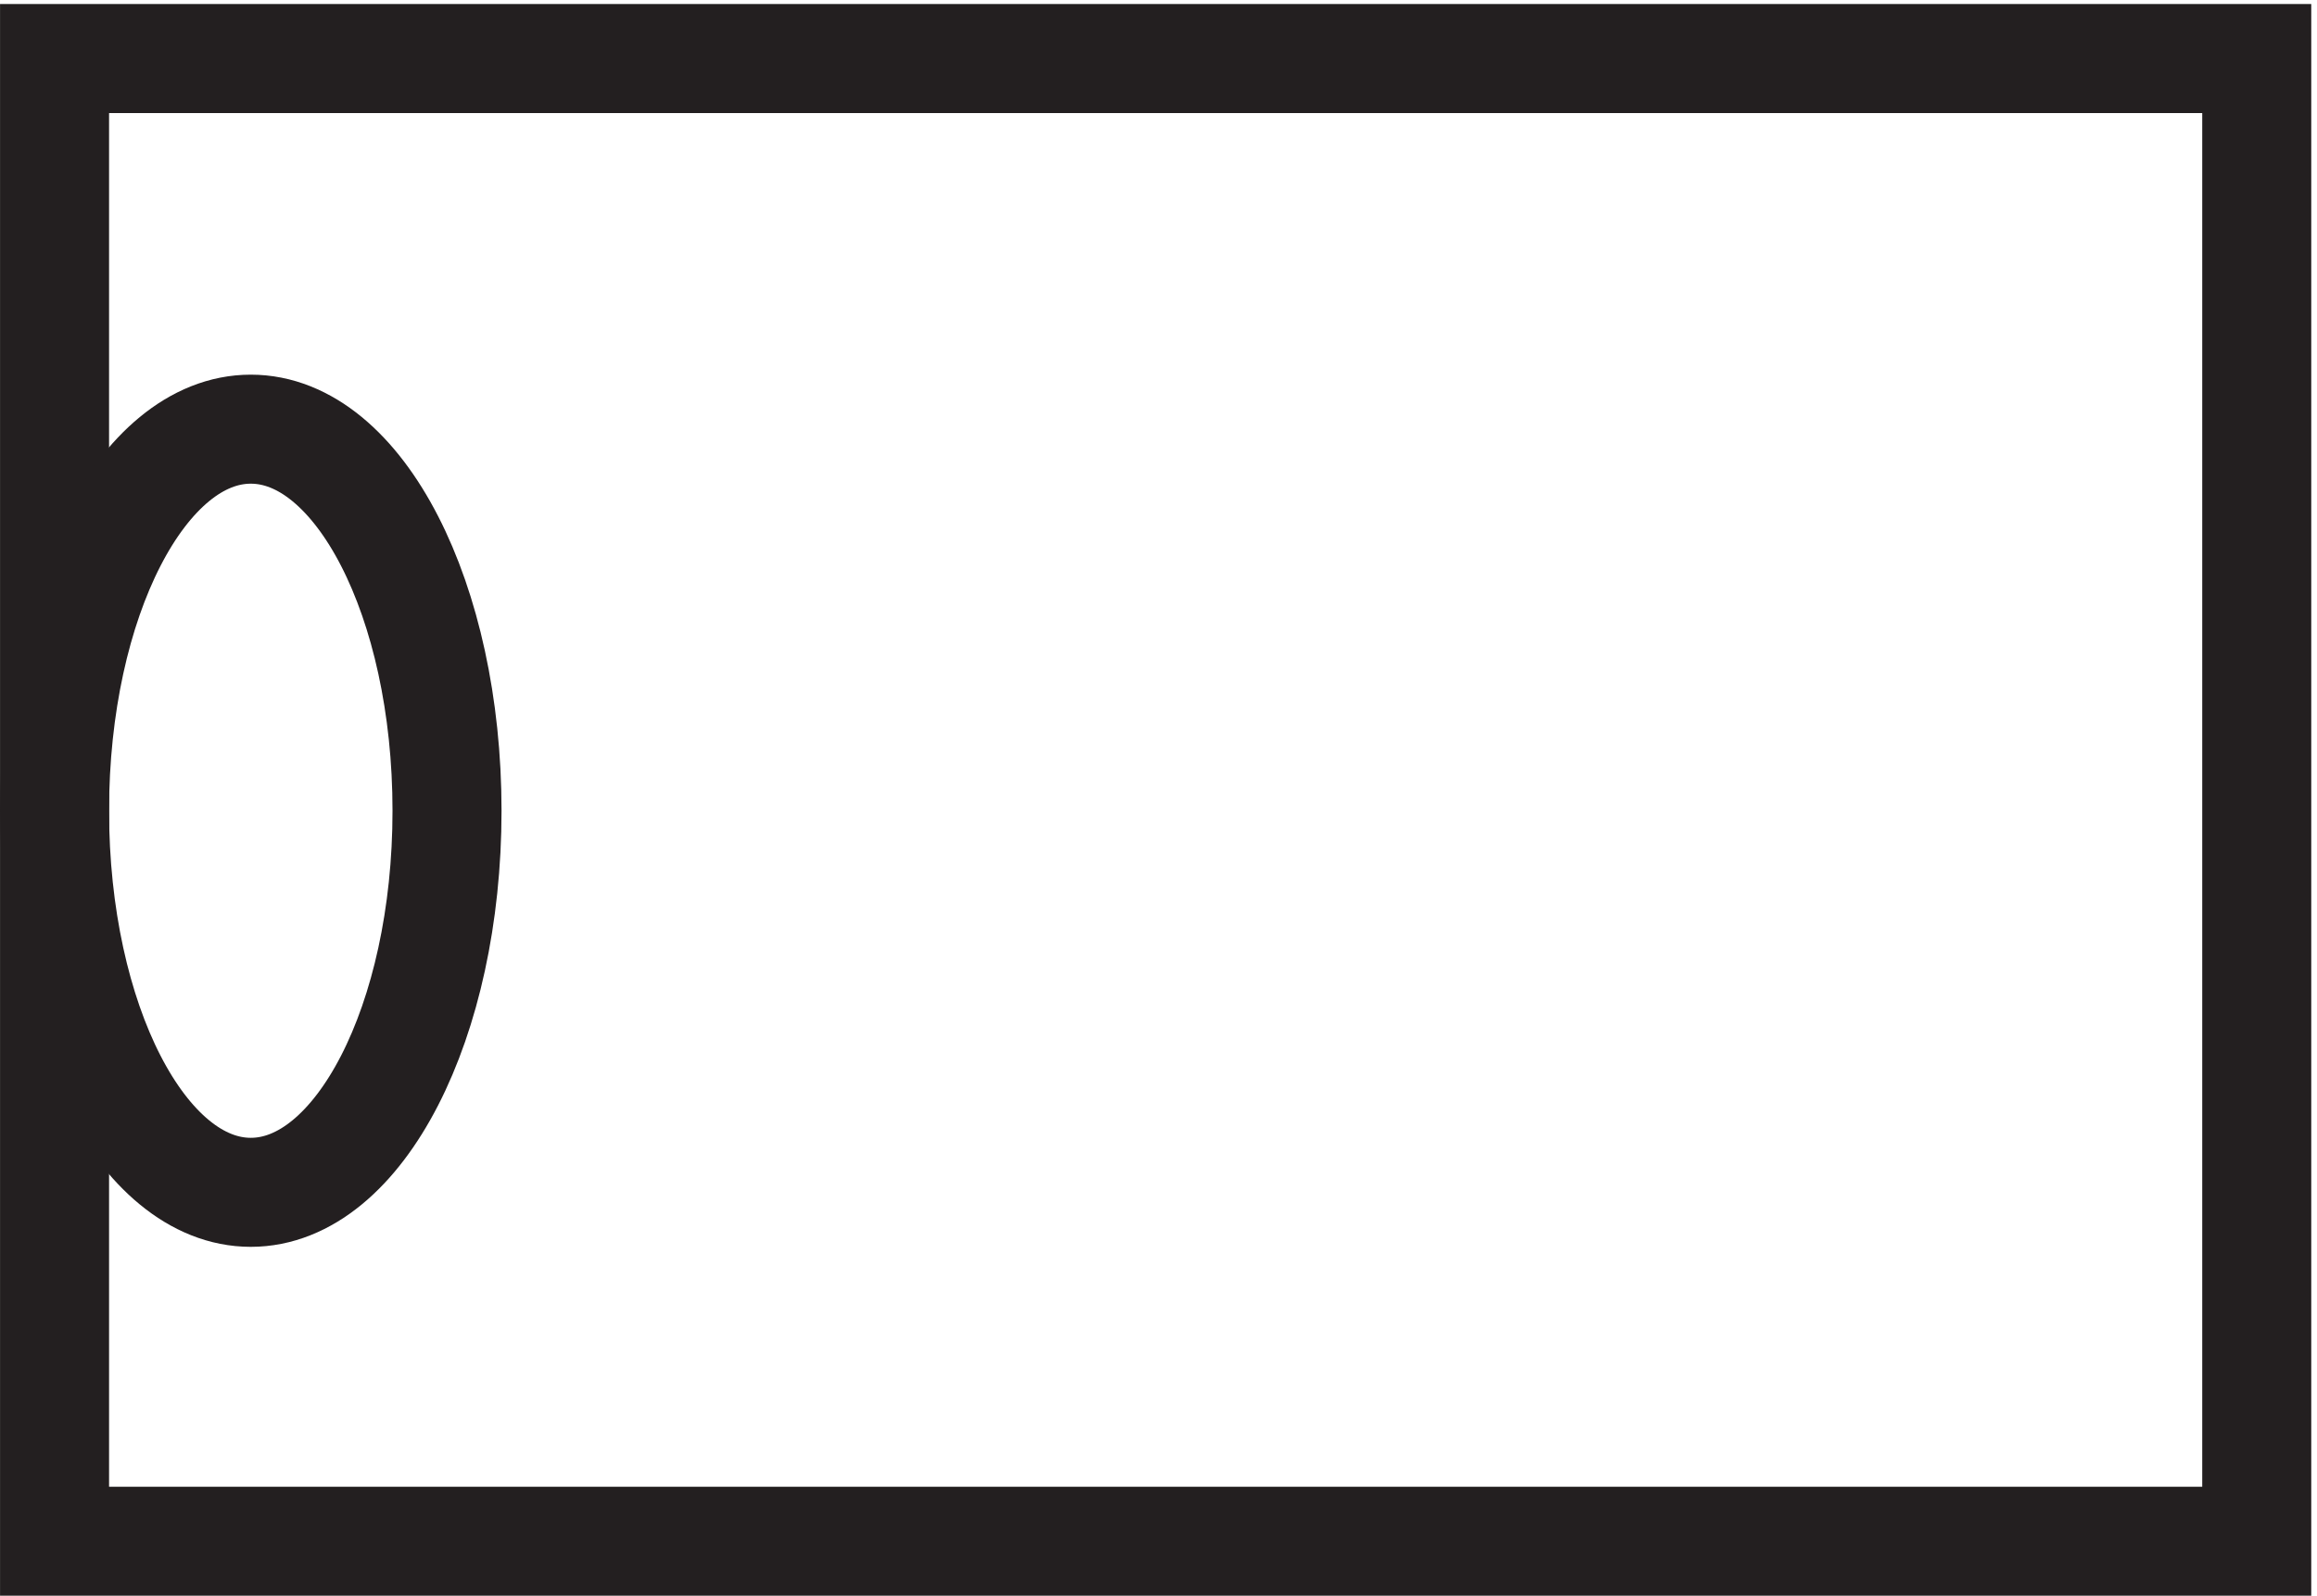
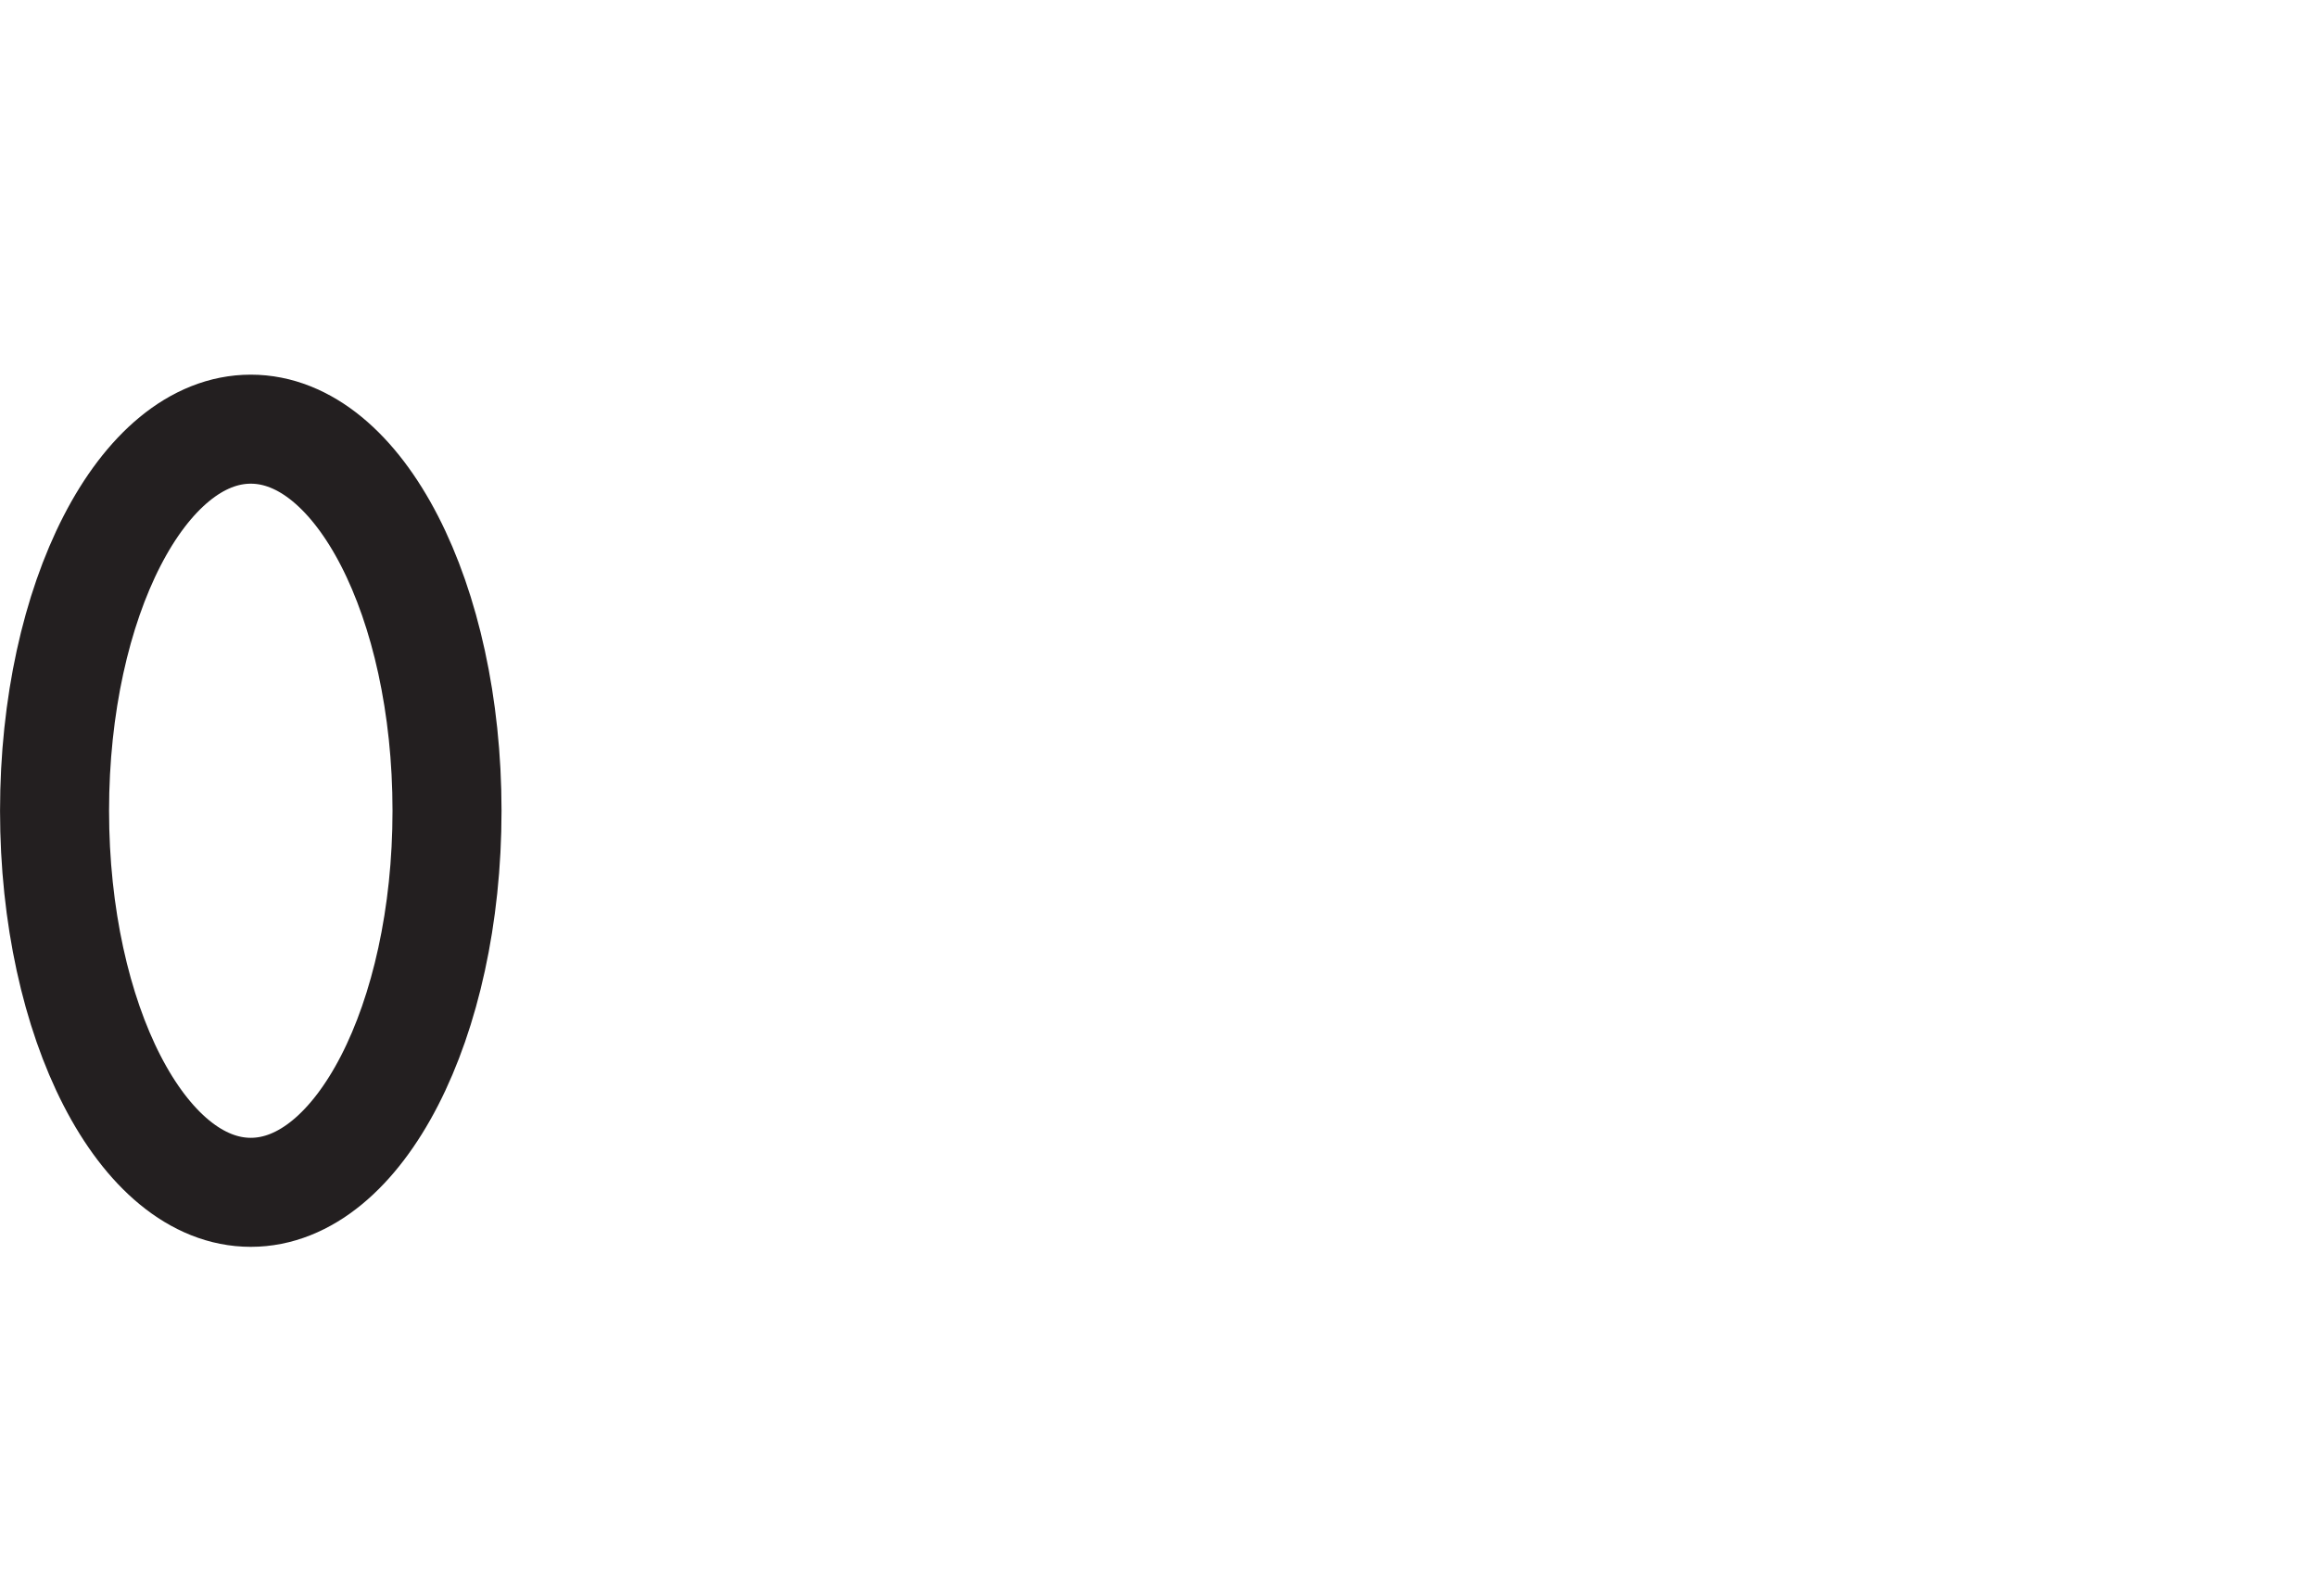
<svg xmlns="http://www.w3.org/2000/svg" xml:space="preserve" width="21.2" height="14.6">
-   <path d="M3.332 3.664v102h151.5v-102Z" style="fill:none;stroke:#231f20;stroke-width:7.5;stroke-linecap:butt;stroke-linejoin:miter;stroke-miterlimit:10;stroke-dasharray:none;stroke-opacity:1" transform="matrix(.133 0 0 -.133 .056 14.589)" />
  <path d="M30.332 53.918c0-14.5-6.043-26.25-13.5-26.25-7.453 0-13.5 11.75-13.5 26.25 0 14.496 6.047 26.25 13.5 26.25 7.457 0 13.5-11.754 13.5-26.25z" style="fill:none;stroke:#231f20;stroke-width:7.5;stroke-linecap:butt;stroke-linejoin:miter;stroke-miterlimit:10;stroke-dasharray:none;stroke-opacity:1" transform="matrix(.133 0 0 -.133 .056 14.589)" />
</svg>